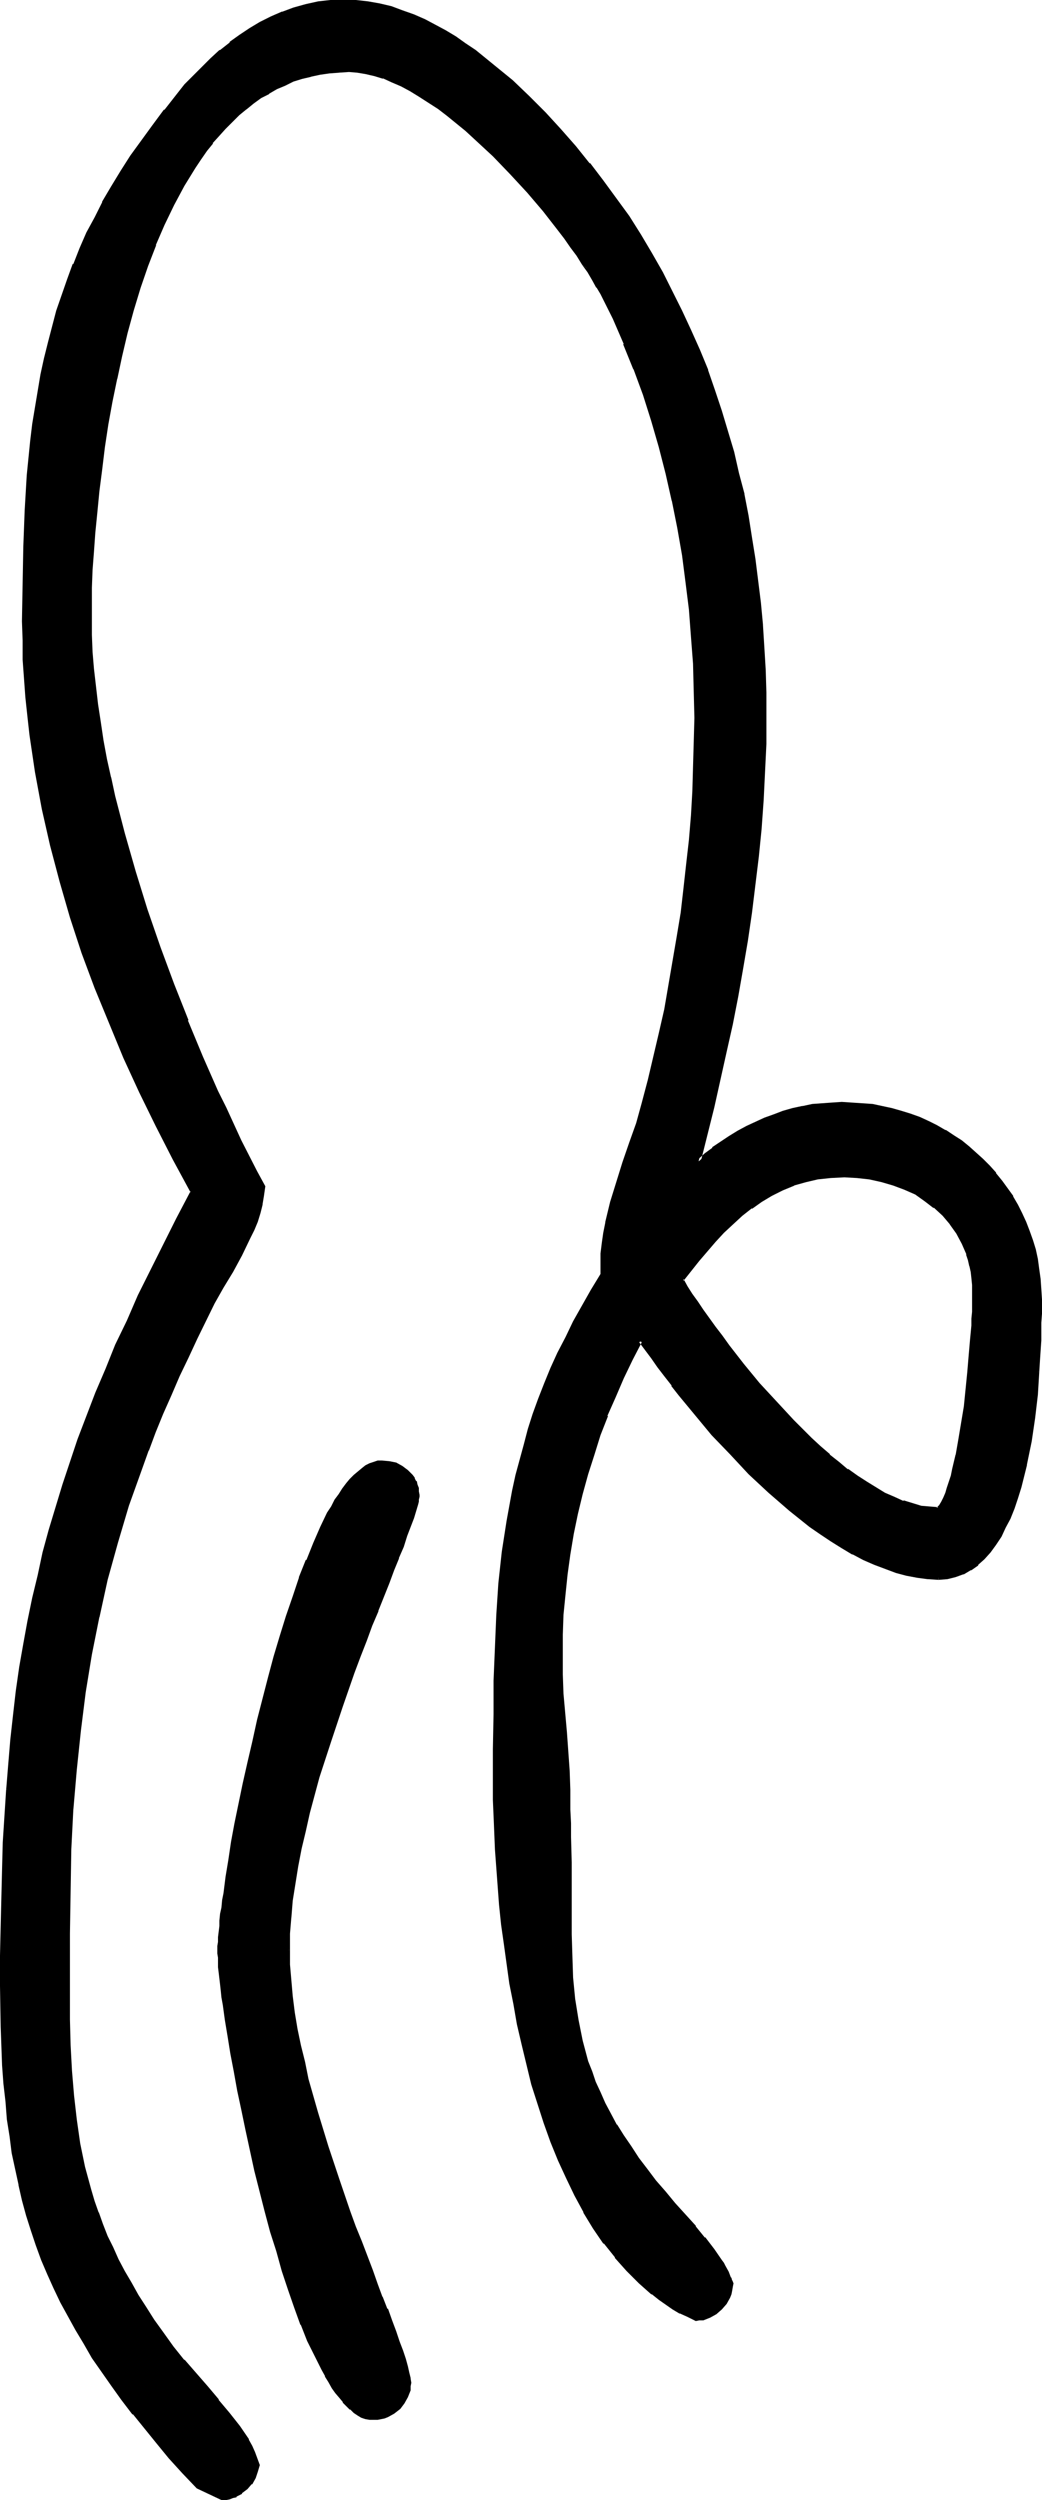
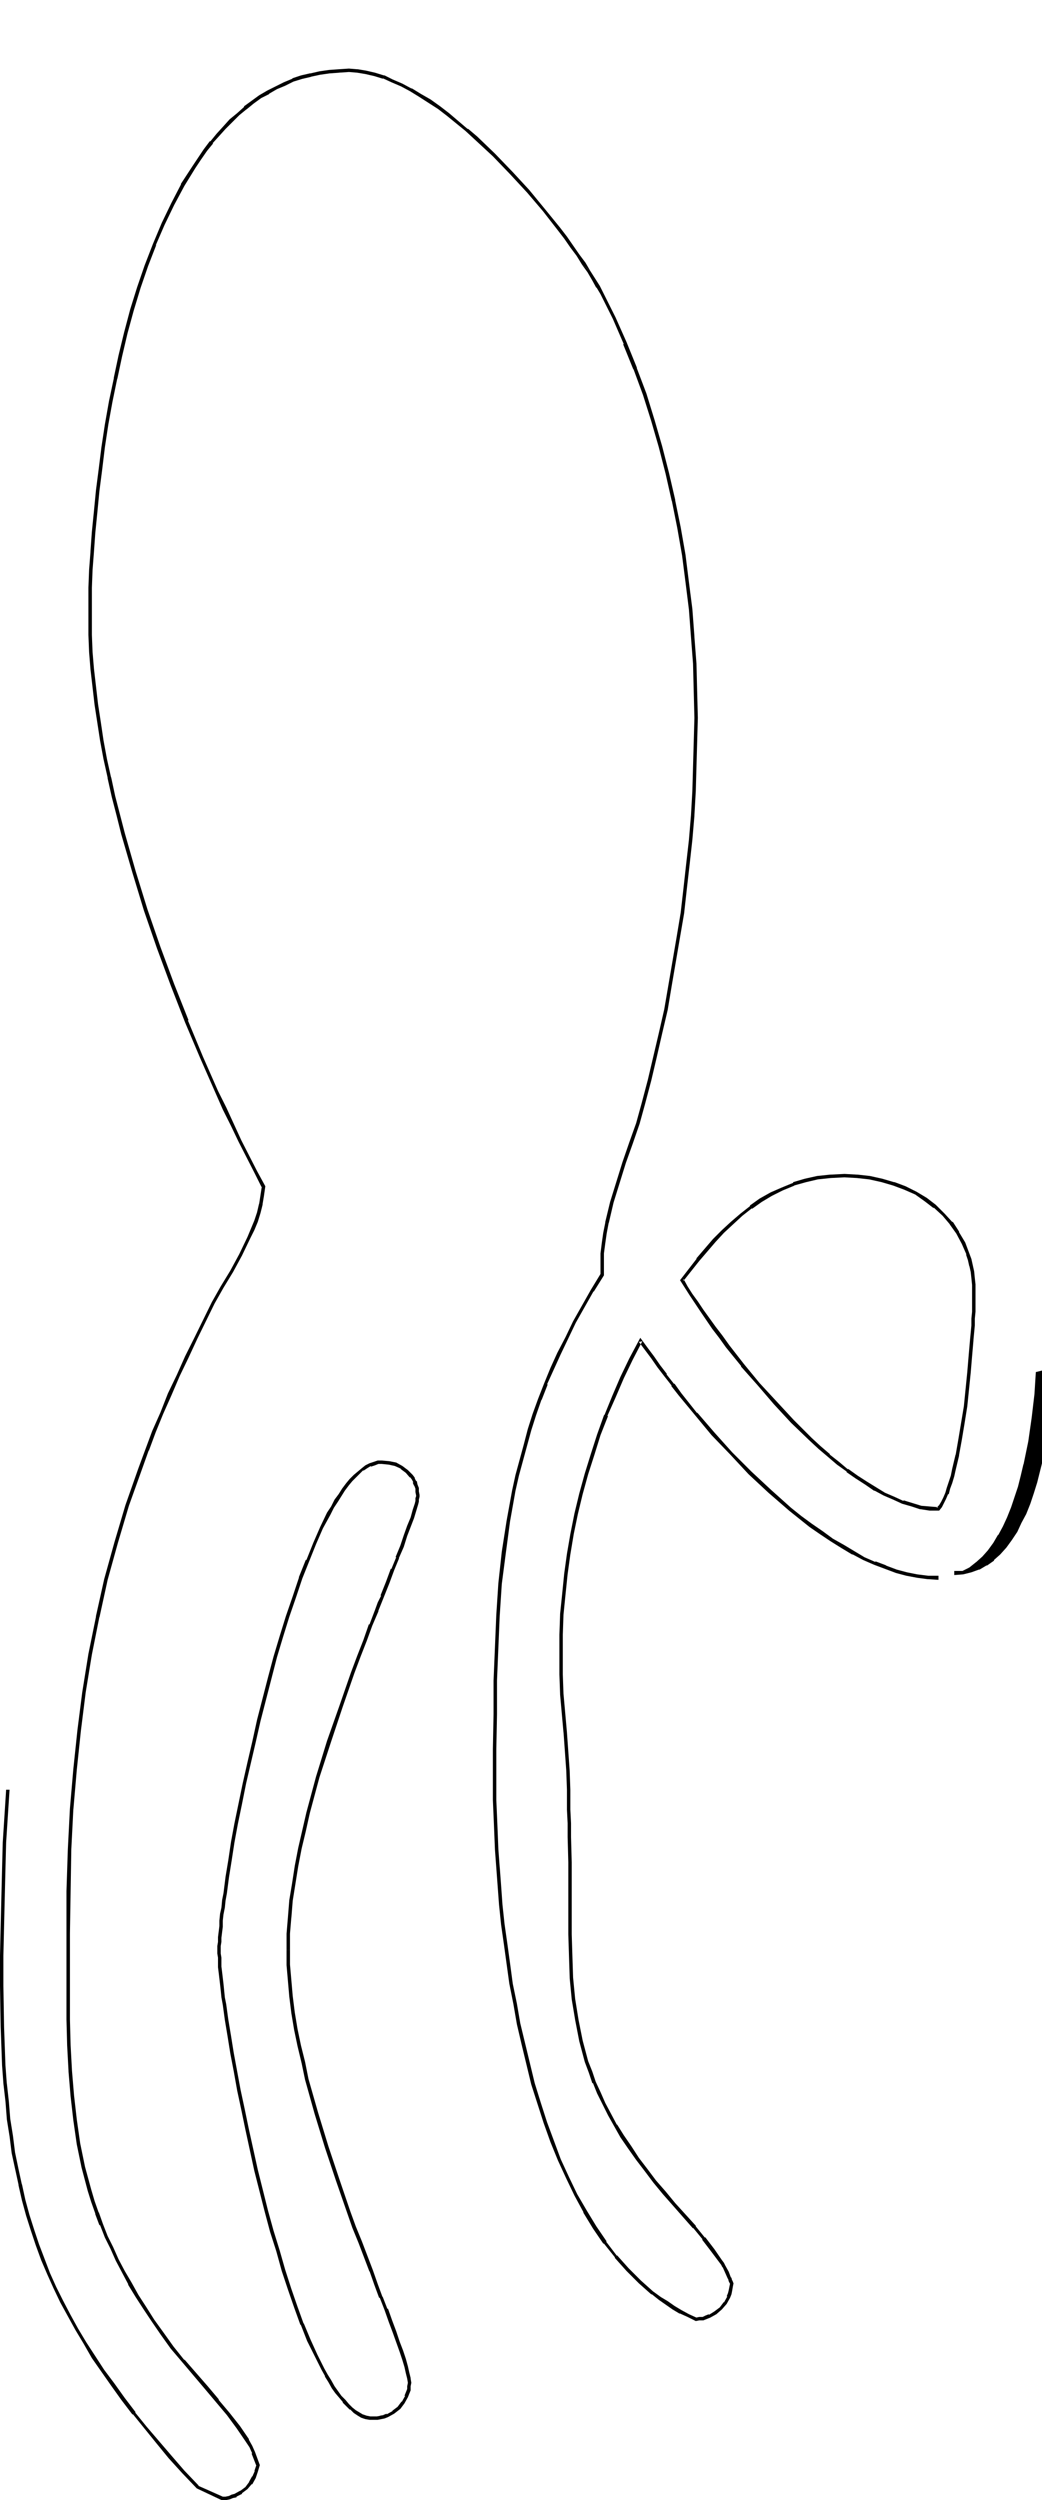
<svg xmlns="http://www.w3.org/2000/svg" xmlns:ns1="http://sodipodi.sourceforge.net/DTD/sodipodi-0.dtd" xmlns:ns2="http://www.inkscape.org/namespaces/inkscape" version="1.0" width="64.971mm" height="155.882mm" id="svg7" ns1:docname="Easter Island 179.wmf">
  <ns1:namedview id="namedview7" pagecolor="#ffffff" bordercolor="#000000" borderopacity="0.25" ns2:showpageshadow="2" ns2:pageopacity="0.0" ns2:pagecheckerboard="0" ns2:deskcolor="#d1d1d1" ns2:document-units="mm" />
  <defs id="defs1">
    <pattern id="WMFhbasepattern" patternUnits="userSpaceOnUse" width="6" height="6" x="0" y="0" />
  </defs>
-   <path style="fill:#000000;fill-opacity:1;fill-rule:evenodd;stroke:none" d="m 199.033,276.967 -3.231,0.162 -3.07,0.485 -2.908,0.646 -2.746,0.808 -2.746,1.131 -2.585,1.293 -2.423,1.454 -2.423,1.616 -2.262,1.778 -2.1,1.778 -2.262,2.101 -1.939,2.101 -1.939,2.262 -1.939,2.262 -3.716,4.848 0.969,1.616 1.131,1.778 1.292,1.778 1.292,1.939 2.908,4.04 1.616,2.262 1.616,2.101 3.393,4.525 3.716,4.363 4.039,4.525 4.039,4.363 4.2,4.201 2.262,1.939 2.1,1.939 2.1,1.778 2.262,1.616 2.262,1.616 2.1,1.454 2.262,1.293 2.1,1.293 2.262,0.97 2.1,0.97 2.1,0.646 2.1,0.485 2.1,0.323 2.1,0.162 0.485,-0.808 0.485,-0.808 0.485,-0.97 0.485,-1.131 0.485,-1.293 0.485,-1.293 0.323,-1.454 0.485,-1.616 0.808,-3.393 0.646,-3.717 0.646,-3.878 0.485,-3.878 0.969,-8.08 0.323,-3.878 0.323,-3.717 0.162,-3.393 0.162,-1.616 v -1.616 l 0.162,-1.293 v -1.293 -1.293 -0.97 -1.616 l -0.162,-1.454 -0.162,-1.454 -0.323,-1.454 -0.323,-1.454 -0.485,-1.293 -1.131,-2.585 -1.292,-2.424 -1.454,-2.262 -1.939,-2.101 -1.939,-1.939 -2.262,-1.616 -2.262,-1.454 -2.585,-1.131 -2.585,-1.131 -2.746,-0.808 -2.908,-0.646 -3.07,-0.323 z m 22.133,94.854 -2.423,-0.162 -2.585,-0.323 -2.423,-0.485 -2.585,-0.646 -2.423,-0.808 -2.585,-0.97 -2.585,-1.131 -2.423,-1.454 -2.585,-1.293 -2.585,-1.616 -2.423,-1.778 -2.423,-1.778 -2.423,-1.778 -2.423,-1.939 -4.847,-4.201 -4.685,-4.363 -4.362,-4.686 -4.362,-4.525 -4.039,-4.686 -3.716,-4.686 -1.777,-2.262 -1.616,-2.101 -1.616,-2.101 -1.454,-2.101 -1.454,-2.101 -1.454,-1.939 -2.1,4.363 -2.1,4.363 -2.1,4.525 -1.777,4.363 -1.616,4.686 -1.616,4.525 -1.454,4.686 -1.131,4.686 -1.131,4.686 -0.969,4.686 -0.808,4.686 -0.646,4.848 -0.646,4.686 -0.323,4.848 -0.323,4.686 v 4.686 4.686 l 0.323,4.525 0.646,9.049 0.646,9.049 0.323,4.525 v 4.686 l 0.162,3.232 v 3.232 5.979 16.967 l 0.162,5.171 0.323,5.009 0.485,5.171 0.646,4.848 0.969,4.848 0.646,2.585 0.808,2.424 0.808,2.424 0.969,2.424 1.131,2.424 1.131,2.585 1.292,2.585 1.454,2.585 1.616,2.424 1.616,2.747 1.939,2.585 2.1,2.747 1.939,2.747 2.262,2.585 2.423,2.747 4.685,5.333 2.262,2.747 1.939,2.585 1.939,2.747 0.485,0.485 0.323,0.646 0.808,1.454 0.485,1.293 0.323,0.646 0.162,0.646 v 0.808 l -0.162,0.808 -0.162,0.808 -0.323,0.808 -0.808,1.454 -0.969,1.293 -1.292,0.97 -1.454,0.808 -0.808,0.323 -0.808,0.162 -0.808,0.162 h -0.808 l -1.777,-0.808 -1.777,-0.808 -1.777,-1.131 -1.616,-0.97 -1.616,-1.131 -1.616,-1.293 -3.07,-2.585 -2.746,-2.909 -2.746,-3.07 -2.585,-3.232 -2.423,-3.555 -2.262,-3.878 -2.262,-3.878 -1.939,-4.04 -1.939,-4.201 -1.616,-4.363 -1.616,-4.363 -1.454,-4.686 -1.454,-4.525 -1.292,-4.686 -1.131,-4.686 -0.969,-4.686 -0.969,-4.848 -0.808,-4.686 -0.808,-4.686 -0.646,-4.686 -0.485,-4.686 -0.485,-4.525 -0.485,-4.525 -0.323,-4.201 -0.162,-4.363 -0.323,-4.04 -0.162,-3.878 v -3.717 -3.555 -8.403 -8.241 l 0.162,-7.918 0.162,-7.756 0.323,-7.756 0.646,-7.433 0.808,-7.272 0.969,-7.272 1.454,-7.272 0.646,-3.555 0.969,-3.717 0.969,-3.555 1.131,-3.555 1.131,-3.555 1.292,-3.555 1.292,-3.717 1.616,-3.555 1.616,-3.555 1.777,-3.717 1.777,-3.717 2.1,-3.717 2.1,-3.717 2.262,-3.717 v -2.585 l 0.162,-2.424 0.162,-2.424 0.323,-2.424 0.485,-2.424 1.131,-4.686 1.454,-4.686 1.616,-4.686 1.616,-4.686 1.616,-4.686 1.292,-4.525 1.292,-5.494 1.454,-5.656 1.292,-5.494 1.131,-5.656 1.131,-5.656 0.969,-5.656 0.969,-5.656 0.808,-5.817 0.808,-5.656 0.646,-5.656 0.485,-5.817 0.485,-5.817 0.323,-5.656 0.323,-5.817 0.162,-5.656 v -5.817 -6.302 l -0.323,-6.464 -0.323,-6.302 -0.646,-6.464 -0.646,-6.464 -0.969,-6.464 -0.969,-6.302 -1.292,-6.464 -1.454,-6.302 -1.616,-6.302 -1.777,-6.302 -2.1,-6.14 -2.1,-6.14 -2.423,-5.817 -2.585,-5.979 -2.908,-5.817 -0.808,-1.616 -1.131,-1.778 -1.131,-1.778 -1.292,-1.939 -1.292,-1.939 -1.454,-2.101 -1.454,-1.939 -1.616,-2.262 -3.554,-4.363 -3.716,-4.363 -3.877,-4.363 -4.039,-4.201 -4.362,-4.04 -2.1,-1.939 -4.362,-3.555 -2.262,-1.616 -2.262,-1.616 -2.1,-1.293 -2.262,-1.293 -2.1,-1.131 -2.262,-0.97 -1.939,-0.97 -2.262,-0.646 -1.939,-0.485 -2.1,-0.323 H 82.23 79.807 l -2.262,0.162 -2.262,0.323 -2.1,0.485 -2.1,0.646 -2.1,0.646 -1.939,0.808 -1.939,0.97 -1.939,1.131 -1.777,0.97 -1.777,1.293 -1.777,1.293 -1.777,1.454 -1.616,1.616 -1.616,1.616 -1.454,1.616 -1.616,1.939 -1.454,1.778 -1.292,1.939 -1.292,2.101 -2.585,4.201 -2.423,4.363 -2.262,4.848 -2.1,4.848 -1.777,5.009 -1.939,5.171 -1.454,5.171 -1.616,5.494 -1.131,5.333 -1.292,5.333 -0.969,5.494 -0.969,5.333 -0.969,5.333 -0.646,5.171 -0.646,5.171 -0.485,5.009 -0.323,4.686 -0.485,4.686 -0.162,4.201 -0.162,4.201 v 3.878 l -0.162,1.778 v 1.616 l 0.162,3.878 0.162,4.04 0.162,4.04 0.485,4.201 0.485,4.04 0.646,4.363 0.808,4.201 0.808,4.363 0.808,4.363 1.131,4.363 0.969,4.525 1.292,4.363 2.423,9.049 2.908,8.888 2.908,8.888 3.231,8.726 3.393,8.564 3.554,8.564 3.554,8.08 1.777,4.04 1.939,3.878 1.777,3.717 1.939,3.717 1.777,3.555 1.777,3.393 -0.162,2.101 -0.323,2.101 -0.485,1.939 -0.808,2.101 -0.646,1.939 -0.969,1.939 -1.939,4.04 -2.1,3.878 -2.262,3.717 -2.1,3.717 -1.777,3.717 -2.262,4.525 -2.1,4.525 -2.1,4.363 -1.939,4.363 -1.939,4.525 -1.777,4.363 -1.777,4.363 -1.616,4.363 -2.908,8.726 -2.746,8.564 -2.262,8.888 -2.1,8.726 -1.616,8.726 -1.454,9.049 -1.292,9.049 -0.969,9.211 -0.646,9.211 -0.485,9.534 -0.323,9.857 -0.162,10.019 v 13.574 l 0.162,6.625 0.162,6.14 0.323,5.979 0.323,5.817 0.646,5.656 0.969,5.656 1.131,5.494 1.454,5.494 0.808,2.747 0.969,2.747 0.969,2.585 1.131,2.909 1.292,2.585 1.292,2.909 1.454,2.747 1.616,2.747 1.616,2.909 1.777,2.909 1.939,2.909 2.1,2.909 2.423,3.393 2.746,3.232 5.331,6.302 2.585,3.07 2.585,3.232 2.262,3.07 2.1,3.07 0.969,1.454 0.646,1.454 0.969,2.909 -0.323,1.454 -0.646,1.454 -0.808,1.293 -0.969,1.131 -1.131,0.97 -1.292,0.808 -0.808,0.323 -0.808,0.162 -0.808,0.162 h -0.808 l -5.816,-2.585 -3.231,-3.555 -3.231,-3.555 -2.908,-3.555 -2.908,-3.393 -2.585,-3.393 -2.585,-3.393 -2.585,-3.232 -2.262,-3.393 -2.1,-3.232 -2.1,-3.232 -1.939,-3.232 -1.777,-3.232 -1.777,-3.393 -1.616,-3.232 -1.454,-3.232 -1.454,-3.393 -1.131,-3.393 -1.292,-3.555 -0.969,-3.393 -1.131,-3.555 -0.808,-3.717 -0.808,-3.717 -0.646,-3.878 -0.646,-3.878 -0.485,-4.04 -0.485,-4.04 -0.323,-4.201 -0.323,-4.363 -0.323,-4.525 -0.162,-4.525 v -4.848 -4.848 -7.11 -6.948 l 0.162,-6.787 0.162,-6.625 0.323,-6.302 0.323,-6.302 0.323,-6.14 0.485,-5.979 0.646,-5.817 0.646,-5.817 0.646,-5.656 0.808,-5.494 0.969,-5.494 0.969,-5.494 0.969,-5.333 1.292,-5.494 1.292,-5.333 1.292,-5.171 1.616,-5.332 1.616,-5.333 1.777,-5.333 1.939,-5.494 1.939,-5.332 2.262,-5.494 2.262,-5.656 2.423,-5.656 2.585,-5.656 2.585,-5.817 2.908,-5.979 3.07,-6.14 3.07,-6.14 3.393,-6.464 -4.2,-7.756 -4.039,-7.918 -3.877,-7.918 -3.716,-8.08 -3.393,-8.241 -3.393,-8.241 -2.908,-8.241 -2.746,-8.241 -2.585,-8.564 -2.262,-8.564 -1.939,-8.564 -0.808,-4.363 -0.808,-4.201 -0.646,-4.363 -0.485,-4.525 -0.646,-4.363 -0.485,-4.363 -0.485,-8.888 -0.162,-4.525 v -4.525 -8.888 l 0.162,-8.726 0.323,-8.564 0.646,-8.241 0.808,-8.08 0.323,-3.878 0.646,-3.878 0.646,-3.878 0.646,-3.878 0.808,-3.878 0.969,-3.717 0.969,-3.717 1.131,-3.717 1.131,-3.717 1.292,-3.717 1.454,-3.555 1.616,-3.717 1.616,-3.717 1.777,-3.555 1.939,-3.555 1.939,-3.717 2.262,-3.555 2.262,-3.555 2.585,-3.717 2.585,-3.555 2.746,-3.717 3.07,-3.555 1.777,-2.262 4.039,-4.201 2.1,-1.939 2.1,-1.939 2.262,-1.778 2.262,-1.778 2.423,-1.616 2.423,-1.454 2.585,-1.293 2.585,-1.131 2.746,-0.97 2.746,-0.808 2.908,-0.485 2.908,-0.323 3.07,-0.162 2.908,0.162 2.746,0.323 2.746,0.485 2.746,0.646 2.746,0.808 2.585,0.97 2.585,1.131 2.423,1.293 2.423,1.293 2.423,1.454 2.262,1.616 2.262,1.616 4.523,3.555 4.2,3.555 3.877,3.717 3.877,3.878 3.554,3.878 3.554,3.878 3.393,4.04 3.07,4.201 3.07,4.201 3.07,4.201 2.746,4.201 2.585,4.525 2.585,4.363 2.262,4.525 2.262,4.525 2.1,4.525 2.1,4.686 1.777,4.686 1.777,4.848 1.616,4.686 1.454,4.848 1.292,5.009 1.292,4.848 1.131,5.009 0.969,5.009 0.969,5.171 0.808,5.009 0.646,5.333 0.485,5.009 0.485,5.333 0.323,5.171 0.323,5.333 0.162,5.333 v 5.332 6.787 l -0.162,6.625 -0.485,6.625 -0.485,6.625 -0.646,6.625 -0.646,6.625 -0.969,6.625 -0.969,6.625 -0.969,6.464 -1.292,6.625 -1.292,6.464 -1.292,6.464 -3.07,13.089 -3.231,12.927 1.777,-1.616 1.777,-1.454 1.939,-1.293 1.939,-1.293 1.939,-1.293 2.1,-0.97 2.1,-1.131 2.1,-0.97 2.1,-0.808 2.262,-0.646 2.262,-0.646 2.262,-0.646 2.262,-0.323 2.262,-0.323 2.262,-0.162 h 2.423 2.423 l 2.423,0.162 2.262,0.323 2.423,0.323 2.262,0.646 2.1,0.485 2.262,0.808 2.1,0.808 2.1,0.808 1.939,0.97 1.939,1.131 1.939,1.293 1.939,1.293 1.616,1.293 1.777,1.454 1.616,1.454 1.454,1.616 1.454,1.616 1.454,1.778 1.292,1.778 1.292,1.939 0.969,1.939 1.131,1.939 0.969,2.101 0.808,2.101 0.646,2.101 0.646,2.262 0.485,2.262 0.485,2.262 0.323,2.262 0.162,2.424 v 2.424 3.393 2.101 l -0.162,1.939 v 2.262 l -0.162,2.424 v 2.424 l -0.162,2.585 -0.485,5.333 -0.646,5.494 -0.808,5.494 -0.969,5.494 -0.646,2.585 -0.808,2.585 -0.808,2.585 -0.808,2.424 -0.969,2.424 -0.969,2.101 -1.131,2.101 -1.131,1.939 -1.292,1.616 -1.454,1.616 -1.454,1.454 -1.616,1.131 -1.616,0.808 -1.939,0.646 -1.939,0.485 z m -153.314,87.744 0.162,3.555 0.162,3.555 0.323,3.878 0.646,3.717 0.646,3.878 0.808,4.04 0.808,3.878 0.969,4.04 2.1,7.918 2.423,7.918 2.585,7.756 2.746,7.433 1.292,3.717 1.292,3.555 1.292,3.393 1.292,3.393 1.292,3.07 1.131,3.07 1.131,2.909 1.131,2.747 0.808,2.585 0.969,2.424 0.808,2.101 0.646,1.939 0.485,1.778 0.323,1.454 0.323,1.293 v 0.97 0.808 l -0.162,0.808 -0.162,0.808 -0.323,0.808 -0.808,1.454 -0.969,1.293 -1.292,0.97 -1.454,0.808 -0.808,0.162 -0.808,0.323 -0.808,0.162 H 88.046 87.077 l -0.808,-0.323 -0.969,-0.323 -0.808,-0.323 -0.808,-0.646 -0.969,-0.646 -0.808,-0.808 -0.808,-0.97 -0.969,-1.131 -0.808,-0.97 -0.808,-1.293 -0.808,-1.293 -0.808,-1.454 -0.808,-1.454 -1.616,-3.232 -1.616,-3.555 -1.616,-3.878 -1.454,-3.878 -1.616,-4.363 -1.292,-4.363 -1.454,-4.525 -1.292,-4.686 -1.292,-4.686 -2.423,-9.695 -2.262,-9.534 -0.969,-4.686 -0.808,-4.686 -0.808,-4.363 -0.808,-4.363 -0.646,-4.04 -0.646,-3.717 -0.646,-3.717 -0.162,-1.616 -0.162,-1.616 -0.162,-1.616 -0.323,-2.747 -0.162,-1.131 v -1.293 l -0.162,-0.97 v -0.97 -0.808 -0.97 -0.97 l 0.162,-1.131 v -1.131 l 0.162,-1.293 0.162,-1.454 0.162,-1.454 0.162,-1.616 0.162,-1.616 0.323,-1.778 0.485,-3.717 0.646,-4.04 0.808,-4.201 0.808,-4.525 0.969,-4.525 0.969,-4.848 0.969,-4.848 1.131,-5.009 1.292,-5.009 2.423,-10.019 1.454,-4.848 1.454,-4.848 1.454,-4.848 1.454,-4.525 1.616,-4.525 1.616,-4.04 1.616,-4.04 1.616,-3.717 1.777,-3.232 0.808,-1.616 0.808,-1.454 0.969,-1.454 0.808,-1.293 0.969,-1.131 0.808,-1.131 0.969,-0.97 0.808,-0.808 0.969,-0.646 0.808,-0.646 0.969,-0.485 0.969,-0.323 0.808,-0.162 0.969,-0.162 1.616,0.162 1.616,0.485 1.454,0.646 1.292,0.97 0.969,1.131 0.485,0.646 0.323,0.646 0.323,0.808 0.162,0.646 0.162,0.808 v 0.808 0.485 0.485 l -0.162,0.646 -0.162,0.646 -0.323,1.454 -0.646,1.778 -0.646,1.939 -0.808,2.262 -0.969,2.424 -0.969,2.747 -1.131,2.747 -1.131,3.07 -1.292,3.232 -0.808,1.616 -0.646,1.778 -1.292,3.393 -1.454,3.717 -1.292,3.717 -1.454,3.878 -2.908,7.918 -2.746,8.241 -2.585,8.241 -2.262,8.564 -1.131,4.201 -0.808,4.201 -0.808,4.04 -0.808,4.201 -0.485,4.04 -0.485,3.878 -0.162,3.878 z" id="path1" />
  <path style="fill:#000000;fill-opacity:1;fill-rule:evenodd;stroke:none" d="m 199.033,276.644 -3.231,0.162 h -0.162 l -3.07,0.323 v 0 l -2.908,0.646 -2.746,0.808 v 0.162 l -2.746,1.131 -2.585,1.131 v 0 l -2.585,1.454 -2.262,1.616 v 0.162 l -2.262,1.778 v 0 l -2.262,1.939 -2.1,1.939 -2.1,2.101 -1.939,2.262 -1.939,2.262 v 0.162 l -3.877,5.009 1.131,1.778 1.131,1.778 1.292,1.939 1.292,1.939 2.746,4.04 1.616,2.101 1.616,2.262 3.554,4.363 v 0.162 l 3.877,4.363 3.877,4.525 4.039,4.363 4.2,4.04 2.262,2.101 2.1,1.778 v 0 l 2.262,1.939 2.262,1.616 v 0.162 l 2.1,1.454 2.262,1.454 2.1,1.454 h 0.162 l 2.1,1.131 2.262,0.97 2.1,0.97 v 0 l 2.262,0.646 1.939,0.646 h 0.162 l 2.1,0.323 v 0 h 2.262 l 0.646,-0.808 0.485,-0.97 v 0 l 0.485,-0.97 0.485,-1.131 h 0.162 l 0.323,-1.293 0.485,-1.293 0.485,-1.616 0.323,-1.454 0.808,-3.393 v -0.162 l 0.646,-3.555 0.646,-3.878 0.646,-4.04 0.808,-7.918 0.323,-3.878 0.323,-3.717 v -0.162 l 0.323,-3.393 v 0 -1.616 0 l 0.162,-1.616 v -1.293 -1.293 -1.293 -0.97 -1.616 0 l -0.162,-1.454 -0.162,-1.616 -0.323,-1.454 v 0 l -0.323,-1.454 -0.485,-1.293 v 0 l -0.969,-2.585 -1.454,-2.424 v -0.162 l -1.454,-2.262 h -0.162 l -1.777,-1.939 -1.939,-1.939 -0.162,-0.162 -2.1,-1.616 -2.423,-1.454 v 0 l -2.585,-1.293 v 0 l -2.585,-0.97 h -0.162 l -2.746,-0.808 -2.908,-0.646 v 0 l -2.908,-0.323 h -0.162 l -2.908,-0.162 v 0.808 l 2.908,0.162 v 0 l 2.908,0.323 v 0 l 2.908,0.646 2.746,0.808 v 0 l 2.585,0.97 v 0 l 2.585,1.131 v 0 l 2.262,1.616 2.1,1.616 v -0.162 l 2.1,1.939 1.777,2.101 -0.162,-0.162 1.616,2.262 v 0 l 1.292,2.424 1.131,2.585 -0.162,-0.162 0.485,1.454 0.323,1.454 v -0.162 l 0.323,1.454 0.162,1.454 0.162,1.616 v -0.162 1.616 0.97 1.293 1.293 1.293 l -0.162,1.616 v -0.162 1.616 0.162 l -0.323,3.393 v 0 l -0.323,3.717 -0.323,3.878 -0.808,8.08 -0.646,3.878 -0.646,3.878 -0.646,3.717 v -0.162 l -0.808,3.393 -0.323,1.616 -0.485,1.454 -0.485,1.454 -0.323,1.131 v 0 l -0.485,1.131 -0.485,0.97 v 0 l -0.485,0.808 -0.646,0.646 0.485,-0.162 -2.1,-0.162 v 0 l -1.939,-0.162 v 0 l -2.1,-0.646 -2.1,-0.646 v 0.162 l -2.1,-0.97 -2.262,-0.97 -2.1,-1.293 v 0 l -2.1,-1.293 -2.262,-1.454 -2.262,-1.616 v 0.162 l -2.1,-1.778 -2.262,-1.778 h 0.162 l -2.262,-1.939 -2.1,-1.939 -4.2,-4.201 -4.039,-4.363 -4.039,-4.363 -3.716,-4.525 v 0 l -3.393,-4.363 -1.616,-2.262 -1.616,-2.101 -2.908,-4.04 -1.292,-1.939 -1.292,-1.778 -1.131,-1.778 -0.969,-1.778 v 0.485 l 3.716,-4.686 v 0 l 1.939,-2.262 1.939,-2.262 1.939,-2.101 2.262,-2.101 2.1,-1.939 v 0 l 2.262,-1.778 v 0.162 l 2.262,-1.616 2.423,-1.454 v 0 l 2.585,-1.293 2.746,-1.131 h -0.162 l 2.908,-0.808 2.746,-0.646 v 0 l 3.07,-0.323 v 0 l 3.231,-0.162 z" id="path2" />
  <path style="fill:#000000;fill-opacity:1;fill-rule:evenodd;stroke:none" d="m 221.166,371.336 h -2.423 v 0 l -2.585,-0.323 -2.423,-0.485 v 0 l -2.423,-0.646 -2.585,-0.97 h 0.162 l -2.585,-0.97 v 0.162 l -2.585,-1.131 -2.423,-1.454 v 0 l -2.423,-1.454 -2.585,-1.454 -2.423,-1.778 -2.585,-1.778 -2.423,-1.778 v 0 l -2.423,-1.939 v 0 l -4.685,-4.201 -4.685,-4.363 -4.523,-4.525 -4.2,-4.686 -4.039,-4.686 v 0.162 l -3.716,-4.686 v 0 l -1.616,-2.262 h -0.162 l -1.777,-2.262 h 0.162 l -1.616,-2.101 -1.454,-2.101 -1.454,-1.939 -1.777,-2.424 -2.585,4.848 -2.1,4.363 -1.939,4.525 -1.777,4.363 -0.162,0.162 -1.616,4.525 -1.454,4.525 -1.454,4.686 -1.292,4.686 -1.131,4.686 v 0 l -0.969,4.848 -0.808,4.686 -0.646,4.686 -0.485,4.848 -0.485,4.686 v 0.162 l -0.162,4.686 v 4.686 4.686 l 0.162,4.525 v 0.162 l 0.808,9.049 v -0.162 l 0.646,9.049 0.162,4.525 v 4.686 l 0.162,3.232 v 3.232 l 0.162,5.979 v 16.967 l 0.162,5.171 0.162,5.009 v 0.162 l 0.485,5.009 0.808,4.848 0.969,5.009 v 0 l 0.646,2.424 0.646,2.424 0.969,2.585 0.808,2.424 h 0.162 l 0.969,2.424 1.292,2.585 1.292,2.585 1.454,2.585 v 0 l 1.454,2.585 1.777,2.585 1.939,2.747 2.1,2.747 1.939,2.585 v 0 l 2.262,2.747 2.423,2.747 4.685,5.333 v -0.162 l 2.262,2.747 h -0.162 l 2.1,2.747 1.939,2.585 v 0 l 0.485,0.646 v 0 l 0.323,0.646 v -0.162 l 0.646,1.454 0.646,1.454 v -0.162 l 0.162,0.646 v 0 l 0.323,0.646 v -0.162 l -0.162,0.808 -0.162,0.808 v 0 l -0.162,0.646 -0.323,0.808 h 0.162 l -0.808,1.454 v -0.162 l -0.969,1.293 v 0 l -1.292,0.97 v 0 l -1.292,0.808 v -0.162 l -0.808,0.323 -0.646,0.323 v 0 h -0.808 l -0.808,0.162 h 0.162 l -1.777,-0.808 -1.777,-0.97 v 0 l -1.616,-0.97 -1.616,-1.131 -1.616,-0.97 -1.777,-1.293 0.162,0.162 -3.07,-2.747 -2.908,-2.909 -2.746,-3.07 v 0.162 l -2.585,-3.393 h 0.162 l -2.423,-3.555 -2.262,-3.717 v 0 l -2.262,-3.878 -1.939,-4.04 -1.939,-4.201 -1.616,-4.363 v 0 l -1.616,-4.363 -1.454,-4.525 -1.454,-4.686 -1.131,-4.686 -1.131,-4.686 -1.131,-4.686 v 0 l -0.808,-4.686 -0.969,-4.686 -0.646,-4.848 -0.646,-4.686 -0.646,-4.525 -0.485,-4.525 -0.323,-4.525 -0.323,-4.363 v 0.162 l -0.323,-4.363 -0.162,-4.04 -0.162,-3.878 -0.162,-3.717 v -11.958 l 0.162,-8.241 v -7.918 l 0.323,-7.756 0.323,-7.756 v 0.162 l 0.485,-7.433 0.969,-7.433 0.969,-7.272 1.292,-7.272 0.808,-3.555 v 0 l 0.969,-3.555 0.969,-3.555 0.969,-3.555 1.131,-3.555 1.292,-3.717 v 0.162 l 1.454,-3.717 h -0.162 l 1.616,-3.555 1.616,-3.555 1.777,-3.717 1.777,-3.717 2.1,-3.717 2.1,-3.717 v 0.162 l 2.423,-3.878 v -2.747 -2.424 0 l 0.323,-2.424 0.323,-2.262 0.485,-2.585 v 0.162 l 1.131,-4.848 1.454,-4.686 1.454,-4.686 1.616,-4.525 1.616,-4.686 1.292,-4.686 1.454,-5.494 1.292,-5.494 v 0 l 1.292,-5.656 1.292,-5.494 0.969,-5.817 0.969,-5.656 0.969,-5.656 0.969,-5.656 0.646,-5.817 0.646,-5.656 0.646,-5.817 0.485,-5.656 v -0.162 l 0.323,-5.656 0.162,-5.817 0.162,-5.656 0.162,-5.817 -0.162,-6.302 -0.162,-6.464 -0.485,-6.302 v -0.162 l -0.485,-6.464 -0.808,-6.302 -0.808,-6.464 -1.131,-6.464 -1.292,-6.302 v -0.162 l -1.454,-6.302 -1.616,-6.302 -1.777,-6.14 -1.939,-6.302 -2.262,-5.979 v -0.162 l -2.423,-5.979 v 0 l -2.585,-5.817 -2.908,-5.817 -0.808,-1.616 v 0 l -1.131,-1.778 -1.131,-1.778 -1.939,-1.454 1.292,1.778 1.131,1.939 0.969,1.778 v -0.162 l 0.969,1.616 2.908,5.817 2.585,5.979 h -0.162 l 2.423,5.979 v -0.162 l 2.262,6.14 1.939,6.14 1.777,6.14 1.616,6.302 1.454,6.464 v -0.162 l 1.292,6.464 1.131,6.464 0.808,6.302 0.808,6.464 0.485,6.464 v 0 l 0.485,6.302 0.162,6.464 0.162,6.302 -0.162,5.817 -0.162,5.656 -0.162,5.817 -0.323,5.656 v 0 l -0.485,5.817 -0.646,5.656 -0.646,5.817 -0.646,5.656 -0.969,5.817 -0.969,5.656 -0.969,5.656 -0.969,5.656 -1.292,5.656 -1.292,5.494 v 0 l -1.292,5.494 -1.454,5.494 -1.292,4.686 -1.616,4.525 -1.616,4.686 -1.454,4.686 -1.454,4.686 -1.131,4.686 v 0.162 l -0.485,2.424 -0.323,2.262 -0.323,2.585 v 0 2.424 2.585 -0.162 l -2.262,3.717 v 0 l -2.1,3.717 -2.1,3.717 -1.777,3.717 -1.939,3.717 -1.616,3.555 -1.454,3.555 v 0 l -1.454,3.717 v 0 l -1.292,3.555 -1.131,3.555 -0.969,3.717 -0.969,3.555 -0.969,3.555 v 0 l -0.808,3.717 -1.292,7.11 -1.131,7.272 -0.808,7.433 -0.485,7.433 v 0 l -0.323,7.756 -0.323,7.756 v 7.918 l -0.162,8.241 v 11.958 l 0.162,3.717 0.162,3.878 0.162,4.04 0.323,4.363 v 0 l 0.323,4.363 0.323,4.363 0.485,4.686 0.646,4.525 0.646,4.686 0.646,4.686 0.969,4.848 0.808,4.686 v 0 l 1.131,4.848 1.131,4.686 1.131,4.686 1.454,4.525 1.454,4.525 1.616,4.525 v 0 l 1.777,4.363 1.939,4.201 1.939,4.04 2.1,3.878 v 0.162 l 2.262,3.717 2.423,3.555 h 0.162 l 2.585,3.232 v 0.162 l 2.746,3.07 2.908,2.909 2.908,2.585 h 0.162 l 1.616,1.293 1.616,1.131 1.616,1.131 1.616,0.97 h 0.162 l 1.777,0.808 1.939,0.97 0.808,-0.162 h 0.969 v 0 l 0.808,-0.323 0.808,-0.323 1.454,-0.808 v 0 l 1.292,-1.131 1.131,-1.293 0.808,-1.454 v 0 l 0.323,-0.808 0.162,-0.808 v 0 l 0.162,-0.97 0.162,-0.808 -0.323,-0.808 v 0.162 l -0.162,-0.646 -0.162,-0.162 -0.485,-1.293 -0.808,-1.454 v 0 l -0.323,-0.646 v 0 l -0.485,-0.646 v 0 l -1.777,-2.585 -2.1,-2.747 h -0.162 l -2.1,-2.585 v -0.162 l -4.847,-5.333 -2.262,-2.747 -2.262,-2.585 v 0 l -1.939,-2.585 -2.1,-2.747 -1.777,-2.747 -1.777,-2.585 -1.616,-2.585 v 0.162 l -1.454,-2.747 -1.292,-2.424 -1.131,-2.585 -1.131,-2.424 v 0 l -0.808,-2.424 -0.969,-2.424 -0.646,-2.424 -0.646,-2.424 v 0 l -0.969,-4.848 -0.808,-5.009 -0.485,-5.009 v 0 l -0.162,-5.009 -0.162,-5.171 v -16.967 l -0.162,-5.979 v -3.232 l -0.162,-3.232 v -4.686 l -0.162,-4.525 -0.646,-9.049 v 0 l -0.808,-9.049 v 0 l -0.162,-4.525 v -4.686 -4.686 l 0.162,-4.686 v 0 l 0.485,-4.848 0.485,-4.686 0.646,-4.686 0.808,-4.848 0.969,-4.686 v 0 l 1.131,-4.686 1.292,-4.686 1.454,-4.525 1.454,-4.686 1.777,-4.525 h -0.162 l 1.939,-4.363 1.939,-4.525 2.1,-4.363 2.262,-4.363 -0.808,0.162 1.454,1.939 1.454,1.939 1.454,2.101 1.616,2.101 v 0 l 1.777,2.262 h -0.162 l 1.777,2.262 v 0 l 3.877,4.686 v 0 l 3.877,4.686 4.362,4.525 4.362,4.686 4.685,4.363 4.847,4.201 v 0 l 2.423,1.939 v 0 l 2.423,1.939 2.585,1.778 2.423,1.616 2.585,1.616 2.423,1.454 h 0.162 l 2.423,1.293 2.585,1.131 v 0 l 2.585,0.97 v 0 l 2.585,0.97 2.423,0.646 v 0 l 2.585,0.485 2.423,0.323 h 0.162 l 2.423,0.162 z" id="path3" />
  <path style="fill:#000000;fill-opacity:1;fill-rule:evenodd;stroke:none" d="m 139.097,63.828 -1.131,-1.939 -1.454,-1.939 -1.454,-2.101 -1.454,-2.101 -1.616,-2.101 v 0 l -3.554,-4.363 v 0 l -3.716,-4.525 -3.877,-4.201 -4.2,-4.363 -4.2,-4.04 -2.1,-1.778 h -0.162 l -4.362,-3.717 v 0 l -2.1,-1.616 -2.262,-1.616 -2.262,-1.293 -2.1,-1.293 h -0.162 l -2.1,-1.131 -2.262,-0.97 -1.939,-0.97 H 90.47 L 88.369,17.129 86.269,16.644 v 0 l -1.939,-0.323 h -0.162 l -1.939,-0.162 -2.423,0.162 v 0 l -2.262,0.162 -2.262,0.323 -2.1,0.485 h -0.162 l -2.1,0.485 -1.939,0.646 -0.162,0.162 -1.939,0.808 -1.939,0.97 -1.939,0.97 v 0 l -1.939,1.131 -1.777,1.293 -1.777,1.293 v 0.162 l -1.616,1.454 -1.777,1.454 -1.454,1.616 -1.616,1.778 v 0 l -1.454,1.778 h -0.162 l -1.454,1.939 -1.292,1.939 -1.292,1.939 -2.746,4.201 v 0.162 l -2.262,4.363 -2.262,4.686 -2.1,5.009 v 0 l -1.939,5.009 -1.777,5.171 -1.616,5.171 -1.454,5.494 -1.292,5.333 -1.131,5.333 v 0.162 l -1.131,5.333 -0.969,5.494 -0.808,5.333 -0.646,5.171 -0.646,5.009 -0.485,5.009 -0.485,4.848 -0.323,4.525 v 0.162 l -0.323,4.201 -0.162,4.201 v 3.878 1.778 1.616 3.878 l 0.162,4.04 v 0 l 0.323,4.04 0.485,4.201 0.485,4.201 0.646,4.201 0.646,4.201 0.808,4.363 0.969,4.363 v 0.162 l 0.969,4.363 1.131,4.363 1.131,4.525 2.585,8.888 2.746,9.049 3.07,8.888 3.231,8.726 v 0 l 3.393,8.726 v 0 l 3.554,8.403 3.554,8.08 1.777,4.04 1.939,3.878 1.777,3.717 3.716,7.272 1.777,3.555 v -0.323 l -0.323,2.101 -0.323,2.101 v -0.162 l -0.485,2.101 -0.646,1.939 -0.808,1.939 v 0 l -0.808,1.939 -1.939,4.04 -2.1,3.878 -2.262,3.717 -2.1,3.717 -4.039,8.241 -2.262,4.525 -1.939,4.363 -2.1,4.363 -1.777,4.525 -1.939,4.363 v 0 l -1.616,4.363 v 0 l -1.616,4.363 -3.07,8.726 -2.585,8.726 -2.423,8.726 -1.939,8.726 v 0.162 l -1.777,8.726 -1.454,9.049 -1.131,8.888 -0.969,9.211 -0.808,9.372 v 0 l -0.485,9.534 -0.323,9.857 v 10.019 13.574 6.625 l 0.162,6.14 0.323,5.979 v 0.162 l 0.485,5.817 0.646,5.656 0.808,5.656 1.131,5.494 v 0 l 1.454,5.494 0.808,2.585 0.969,2.747 v 0.162 l 0.969,2.585 h 0.162 l 1.131,2.909 1.292,2.585 1.292,2.909 1.454,2.747 1.454,2.747 v 0.162 l 1.777,2.909 1.777,2.747 1.939,2.909 2.1,3.07 2.423,3.393 v 0 l 2.746,3.232 v 0 l 5.331,6.302 2.585,3.07 v 0 l 2.585,3.07 v 0 l 2.262,3.07 2.1,3.07 v 0 l 0.969,1.454 0.646,1.454 h -0.162 l 1.131,2.909 v -0.162 l -0.485,1.454 0.162,-0.162 -0.646,1.454 v -0.162 l -0.808,1.454 0.162,-0.162 -0.969,1.293 v 0 l -1.292,0.97 0.162,-0.162 -1.454,0.808 v 0 l -0.646,0.162 v 0 l -0.646,0.323 v 0 l -0.808,0.162 v 0 h -0.808 0.162 l -5.816,-2.585 h 0.162 l -3.393,-3.555 -3.07,-3.555 -2.908,-3.393 v 0 l -2.908,-3.393 -2.746,-3.393 h 0.162 l -2.585,-3.393 -2.423,-3.393 -2.423,-3.232 -2.1,-3.232 -2.1,-3.232 -1.939,-3.232 v 0 l -1.777,-3.232 -1.777,-3.393 -1.616,-3.232 -1.454,-3.232 -1.292,-3.393 v 0 l -1.292,-3.393 -1.131,-3.393 -1.131,-3.555 -0.969,-3.555 -0.808,-3.717 v 0.162 l -0.808,-3.717 -0.808,-3.878 -0.485,-3.878 -0.646,-4.04 -0.323,-4.04 -0.485,-4.363 v 0.162 l -0.323,-4.363 -0.162,-4.525 -0.162,-4.525 -0.162,-9.695 v -7.11 l 0.323,-13.735 0.162,-6.625 0.162,-6.302 0.808,-12.443 v 0 h -0.808 v 0 L 0.646,434.195 0.485,440.497 0.323,447.123 0,460.858 v 7.11 l 0.162,9.695 0.162,4.525 0.162,4.525 0.323,4.363 v 0 l 0.485,4.201 0.323,4.201 0.646,4.04 0.485,3.878 0.808,3.717 0.808,3.717 v 0.162 l 0.808,3.555 0.969,3.555 1.131,3.555 1.131,3.393 1.292,3.555 v 0 l 1.454,3.393 1.454,3.232 1.616,3.393 1.777,3.232 1.777,3.232 v 0 l 1.939,3.232 1.939,3.393 2.262,3.232 2.262,3.232 2.423,3.393 2.585,3.393 h 0.162 l 2.746,3.393 2.746,3.393 v 0 l 2.908,3.555 3.231,3.555 3.393,3.555 5.816,2.747 h 0.969 0.162 l 0.808,-0.162 v 0 l 0.808,-0.323 v 0 l 0.808,-0.162 v -0.162 l 1.292,-0.646 v -0.162 l 1.292,-0.97 0.969,-1.131 h 0.162 l 0.808,-1.454 v 0 l 0.485,-1.454 v 0 l 0.485,-1.616 -1.131,-3.07 v 0 l -0.646,-1.454 -0.808,-1.454 v -0.162 l -2.1,-3.07 -2.423,-3.07 v 0 l -2.585,-3.07 v -0.162 l -2.585,-3.07 -5.493,-6.302 v 0.162 l -2.585,-3.232 v 0 l -2.423,-3.393 -2.1,-2.909 -1.939,-3.07 -1.777,-2.747 -1.616,-2.909 v 0 l -1.616,-2.747 -1.454,-2.747 -1.292,-2.909 -1.292,-2.585 -1.131,-2.909 v 0 l -0.969,-2.747 v 0.162 l -0.969,-2.747 -0.808,-2.747 -1.454,-5.333 v 0 l -1.131,-5.494 -0.808,-5.656 -0.646,-5.656 -0.485,-5.817 v 0 l -0.323,-5.979 -0.162,-6.14 v -6.625 -13.574 l 0.162,-10.019 0.162,-9.857 0.485,-9.534 v 0.162 l 0.808,-9.372 0.969,-9.211 1.131,-9.049 1.454,-8.888 1.777,-8.888 v 0.162 l 1.939,-8.888 2.423,-8.726 2.585,-8.726 3.07,-8.564 1.616,-4.525 v 0.162 l 1.616,-4.363 v 0 l 1.777,-4.363 1.939,-4.363 1.939,-4.525 2.1,-4.363 2.1,-4.525 4.039,-8.241 2.1,-3.717 2.262,-3.717 2.1,-3.878 1.939,-4.04 0.969,-1.939 v 0 l 0.808,-1.939 0.646,-2.101 0.485,-1.939 V 283.754 l 0.323,-1.939 0.323,-2.262 -1.939,-3.555 -3.716,-7.272 -1.777,-3.878 -1.777,-3.878 -1.939,-3.878 -3.554,-8.08 -3.554,-8.564 h 0.162 l -3.393,-8.564 v 0 l -3.231,-8.726 -3.07,-8.888 -2.746,-8.888 -2.585,-9.049 -1.131,-4.363 -1.131,-4.363 -0.969,-4.525 v 0.162 l -0.969,-4.363 -0.808,-4.363 -0.646,-4.363 -0.646,-4.201 -0.485,-4.201 -0.485,-4.201 -0.323,-3.878 v 0 l -0.162,-4.04 v -3.878 -1.616 -1.778 -3.878 l 0.162,-4.201 0.323,-4.201 v 0 l 0.323,-4.525 0.485,-4.848 0.485,-5.009 0.646,-5.009 0.646,-5.332 0.808,-5.333 0.969,-5.333 1.131,-5.494 v 0.162 l 1.131,-5.333 1.292,-5.494 1.454,-5.333 1.616,-5.333 1.777,-5.171 1.939,-5.009 -0.162,0.162 2.1,-4.848 2.262,-4.686 2.423,-4.525 v 0 l 2.585,-4.201 1.292,-1.939 1.454,-2.101 1.454,-1.778 h -0.162 l 1.616,-1.778 v 0 l 1.454,-1.616 1.616,-1.616 1.616,-1.616 1.777,-1.454 -0.162,0.162 1.777,-1.454 1.777,-1.293 1.939,-0.97 h -0.162 l 1.939,-1.131 1.939,-0.808 1.939,-0.97 v 0 l 2.1,-0.646 2.1,-0.485 h -0.162 l 2.262,-0.485 2.262,-0.323 2.262,-0.162 h -0.162 l 2.423,-0.162 1.939,0.162 v 0 l 1.939,0.323 v 0 l 2.1,0.485 2.1,0.646 -0.162,-0.162 2.1,0.97 2.262,0.97 2.1,1.131 v 0 l 2.1,1.293 2.262,1.454 2.262,1.454 2.1,1.616 v 0 l 4.362,3.555 v 0 l 2.1,1.939 4.362,4.04 4.039,4.201 4.039,4.363 3.716,4.363 v 0 l 3.393,4.363 v 0 l 1.616,2.101 1.454,2.101 1.454,1.939 1.292,2.101 z" id="path4" />
-   <path style="fill:#000000;fill-opacity:1;fill-rule:evenodd;stroke:none" d="m 2.262,421.753 0.485,-5.817 0.485,-5.979 0.646,-5.656 0.646,-5.656 0.808,-5.656 0.969,-5.494 0.969,-5.494 1.131,-5.333 v 0 l 1.292,-5.332 1.131,-5.333 1.454,-5.333 1.616,-5.332 1.616,-5.333 1.777,-5.333 1.777,-5.332 2.1,-5.494 v 0.162 l 2.1,-5.494 v 0 l 2.262,-5.656 2.423,-5.656 2.585,-5.656 2.585,-5.817 2.908,-5.979 3.07,-6.14 3.231,-6.14 3.231,-6.625 -4.2,-7.918 -4.039,-7.918 -3.877,-8.08 -3.554,-7.918 -3.554,-8.241 -3.231,-8.241 v 0.162 l -3.07,-8.403 -2.746,-8.241 -2.423,-8.403 -2.262,-8.564 -1.939,-8.564 v 0 L 9.855,186.153 9.047,181.79 8.401,177.427 7.755,173.064 7.27,168.701 6.785,164.338 v 0 L 6.139,155.451 v -4.525 l -0.162,-4.525 0.162,-8.888 0.162,-8.726 0.323,-8.564 0.485,-8.241 v 0.162 l 0.808,-8.08 0.485,-4.04 0.646,-3.878 0.646,-3.878 0.646,-3.878 0.808,-3.717 v 0 l 0.969,-3.717 0.969,-3.717 0.969,-3.878 1.292,-3.555 1.292,-3.717 1.292,-3.717 v 0.162 l 1.616,-3.717 1.616,-3.555 1.777,-3.717 1.939,-3.555 v 0 l 2.1,-3.555 2.1,-3.717 2.423,-3.555 2.423,-3.555 2.585,-3.717 2.908,-3.555 h -0.162 l 3.07,-3.717 v 0.162 l 1.777,-2.262 3.877,-4.201 2.262,-1.939 2.1,-1.939 h -0.162 l 2.262,-1.939 v 0.162 l 2.423,-1.778 2.262,-1.616 2.585,-1.454 v 0 l 2.423,-1.131 2.585,-1.293 V 3.555 L 69.468,2.585 72.214,1.778 v 0 l 2.746,-0.646 3.07,-0.323 h -0.162 3.07 2.908 -0.162 l 2.908,0.323 2.746,0.485 v 0 l 2.746,0.646 2.585,0.97 2.585,0.97 V 4.04 l 2.585,1.131 2.423,1.293 2.423,1.454 v 0 l 2.262,1.454 2.423,1.454 2.262,1.616 v 0 l 4.362,3.393 v 0 l 4.2,3.717 3.877,3.717 3.877,3.717 3.716,3.878 3.393,4.04 v 0 l 3.393,4.04 h -0.162 l 3.231,4.04 3.07,4.201 2.908,4.201 2.908,4.363 2.585,4.363 v 0 l 2.423,4.363 2.423,4.525 2.262,4.525 2.1,4.525 2.1,4.686 h -0.162 l 1.939,4.686 v 0 l 1.616,4.686 1.616,4.848 1.454,4.848 1.454,5.009 1.131,4.848 1.292,5.009 v 0 l 0.969,5.009 0.808,5.009 0.808,5.171 0.646,5.171 0.646,5.171 0.485,5.171 v 0 l 0.323,5.171 0.323,5.333 v 5.333 l 0.162,5.332 -0.162,6.787 -0.162,6.625 -0.323,6.625 v 0 l -0.485,6.625 -0.646,6.625 -0.808,6.625 -0.808,6.464 -0.969,6.625 -1.131,6.625 -1.131,6.625 -1.292,6.464 -1.454,6.464 v 0 l -2.908,12.927 -3.554,14.22 2.746,-2.424 h -0.162 l 1.777,-1.454 v 0 l 1.939,-1.293 1.939,-1.293 1.939,-1.293 v 0 l 2.1,-0.97 2.1,-1.131 2.1,-0.97 v 0.162 l 2.1,-0.808 2.262,-0.808 2.262,-0.646 2.262,-0.485 h -0.162 l 2.423,-0.485 2.262,-0.162 2.262,-0.162 h -0.162 l 2.423,-0.162 2.423,0.162 v 0 l 2.262,0.162 2.423,0.162 2.262,0.485 v 0 l 2.262,0.485 2.1,0.646 2.262,0.646 2.1,0.808 v 0 l 2.1,0.808 1.939,1.131 1.939,0.97 v 0 l 1.939,1.293 1.777,1.293 1.777,1.293 h -0.162 l 1.777,1.454 1.616,1.454 1.616,1.616 1.454,1.616 v 0 l 1.292,1.616 v 0 l 1.292,1.939 1.292,1.778 v 0 l 0.969,1.939 1.131,1.939 0.808,2.101 v 0 l 0.808,2.101 v -0.162 l 0.808,2.262 0.646,2.262 0.485,2.262 v -0.162 l 0.323,2.424 0.323,2.262 0.162,2.424 v -0.162 l 0.162,2.424 v 3.393 l -0.162,2.101 v 1.939 2.262 l -0.162,2.424 -0.162,2.424 -0.162,2.585 v 0 h 0.808 v 0 l 0.162,-2.585 0.162,-2.424 0.162,-2.424 v -2.262 -1.939 l 0.162,-2.101 v -3.393 l -0.162,-2.424 v 0 l -0.162,-2.424 -0.323,-2.262 -0.323,-2.424 v 0 l -0.485,-2.262 -0.646,-2.101 -0.808,-2.262 v 0 l -0.808,-2.101 v 0 l -0.969,-2.101 -0.969,-1.939 -1.131,-1.939 v -0.162 l -1.292,-1.778 -1.292,-1.778 v 0 l -1.454,-1.778 v -0.162 l -1.454,-1.616 -1.616,-1.616 -1.616,-1.454 -1.616,-1.454 v 0 l -1.777,-1.454 -1.777,-1.131 -1.939,-1.293 h -0.162 l -1.939,-1.131 -1.939,-0.97 -2.1,-0.97 v 0 l -2.262,-0.808 -2.1,-0.646 -2.262,-0.646 -2.262,-0.485 v 0 l -2.262,-0.485 -2.423,-0.162 -2.423,-0.162 v 0 l -2.423,-0.162 -2.423,0.162 v 0 l -2.262,0.162 -2.262,0.162 -2.262,0.485 h -0.162 l -2.262,0.485 -2.262,0.646 -2.1,0.808 -2.262,0.808 v 0 l -2.1,0.97 -2.1,0.97 -2.1,1.131 v 0 l -2.1,1.293 -1.939,1.293 -1.939,1.293 v 0.162 l -1.777,1.293 v 0 l -1.777,1.616 0.808,0.485 3.231,-12.927 2.908,-13.089 v 0 l 1.454,-6.464 1.292,-6.625 1.131,-6.464 1.131,-6.625 0.969,-6.625 0.808,-6.625 0.808,-6.625 0.646,-6.464 0.485,-6.787 v 0 l 0.323,-6.625 0.323,-6.625 v -6.787 -5.332 l -0.162,-5.333 -0.323,-5.333 -0.323,-5.171 v -0.162 l -0.485,-5.171 -0.646,-5.171 -0.646,-5.171 -0.808,-5.009 -0.808,-5.171 -0.969,-5.009 v -0.162 l -1.292,-4.848 -1.131,-5.009 -1.454,-4.848 -1.454,-4.848 -1.616,-4.848 -1.616,-4.686 V 87.098 L 164.945,82.411 v 0 l -2.1,-4.686 -2.1,-4.525 -2.262,-4.525 -2.262,-4.525 -2.585,-4.525 v 0 l -2.585,-4.363 -2.746,-4.363 -3.07,-4.201 -3.07,-4.201 -3.07,-4.04 h -0.162 l -3.231,-4.04 v 0 l -3.554,-4.04 -3.554,-3.878 -3.877,-3.878 -3.877,-3.717 -4.362,-3.555 v 0 l -4.362,-3.555 v 0 l -2.423,-1.616 -2.262,-1.616 -2.423,-1.454 v 0 l -2.423,-1.293 -2.423,-1.293 -2.585,-1.131 v 0 L 94.831,2.424 92.247,1.454 89.5,0.808 v 0 L 86.754,0.323 83.846,0 v 0 h -2.908 -3.07 v 0 l -2.908,0.323 -2.908,0.646 v 0 L 69.145,1.778 66.56,2.747 h -0.162 l -2.585,1.131 -2.585,1.293 v 0 L 58.805,6.625 56.382,8.241 54.12,9.857 v 0.162 l -2.262,1.778 h -0.162 l -2.1,1.939 -2.1,2.101 -4.039,4.04 -1.777,2.262 v 0 l -2.908,3.717 h -0.162 l -2.746,3.717 -2.585,3.555 -2.585,3.555 -2.262,3.555 -2.262,3.717 -2.1,3.555 v 0.162 l -1.777,3.555 -1.939,3.555 -1.616,3.717 -1.454,3.717 h -0.162 l -1.292,3.555 -1.292,3.717 -1.292,3.717 -0.969,3.717 -0.969,3.717 -0.969,3.878 v 0 l -0.808,3.717 -0.646,3.878 -0.646,3.878 -0.646,3.878 -0.485,4.04 -0.808,8.08 v 0 l -0.485,8.241 -0.323,8.564 -0.162,8.726 -0.162,8.888 0.162,4.525 v 4.525 l 0.646,8.888 v 0 l 0.485,4.525 0.485,4.363 0.646,4.363 0.646,4.363 0.808,4.363 0.808,4.363 v 0 l 1.939,8.564 2.262,8.564 2.423,8.403 2.746,8.403 3.07,8.241 v 0 l 3.393,8.241 3.393,8.241 3.716,8.08 3.877,7.918 4.039,7.918 4.2,7.756 v -0.323 l -3.393,6.464 -3.07,6.14 -3.07,6.14 -2.908,5.817 -2.585,5.979 -2.746,5.656 -2.262,5.656 -2.423,5.656 v 0 l -2.1,5.494 v 0 l -2.1,5.494 -1.777,5.333 -1.777,5.333 -1.616,5.332 -1.616,5.333 -1.454,5.333 -1.131,5.333 -1.292,5.332 v 0 l -1.131,5.494 -0.969,5.333 -0.969,5.494 -0.808,5.656 -0.646,5.656 -0.646,5.817 -0.485,5.817 -0.485,5.979 z" id="path5" />
-   <path style="fill:#000000;fill-opacity:1;fill-rule:evenodd;stroke:none" d="m 244.106,323.344 -0.323,5.171 -0.646,5.494 -0.808,5.656 -1.131,5.494 v -0.162 l -0.646,2.747 -0.646,2.585 -0.808,2.424 -0.808,2.424 v 0 l -0.969,2.424 -0.969,2.101 -1.131,2.101 v -0.162 l -1.131,1.939 -1.292,1.778 v 0 l -1.292,1.454 -1.616,1.454 0.162,-0.162 -1.616,1.293 v 0 l -1.616,0.808 v 0 l -1.777,0.646 -1.939,0.485 v 0 h -1.939 v 0.97 l 2.1,-0.162 1.939,-0.485 1.777,-0.646 h 0.162 l 1.616,-0.97 h 0.162 l 1.616,-1.131 v -0.162 l 1.454,-1.293 1.454,-1.616 v 0 l 1.292,-1.778 1.292,-1.939 v 0 l 0.969,-2.101 1.131,-2.101 0.969,-2.424 v 0 l 0.808,-2.424 0.808,-2.585 0.646,-2.585 0.646,-2.585 v -0.162 l 1.131,-5.494 0.808,-5.494 0.646,-5.494 0.323,-5.333 z" id="path6" />
+   <path style="fill:#000000;fill-opacity:1;fill-rule:evenodd;stroke:none" d="m 244.106,323.344 -0.323,5.171 -0.646,5.494 -0.808,5.656 -1.131,5.494 v -0.162 l -0.646,2.747 -0.646,2.585 -0.808,2.424 -0.808,2.424 v 0 l -0.969,2.424 -0.969,2.101 -1.131,2.101 v -0.162 l -1.131,1.939 -1.292,1.778 v 0 l -1.292,1.454 -1.616,1.454 0.162,-0.162 -1.616,1.293 v 0 l -1.616,0.808 v 0 v 0 h -1.939 v 0.97 l 2.1,-0.162 1.939,-0.485 1.777,-0.646 h 0.162 l 1.616,-0.97 h 0.162 l 1.616,-1.131 v -0.162 l 1.454,-1.293 1.454,-1.616 v 0 l 1.292,-1.778 1.292,-1.939 v 0 l 0.969,-2.101 1.131,-2.101 0.969,-2.424 v 0 l 0.808,-2.424 0.808,-2.585 0.646,-2.585 0.646,-2.585 v -0.162 l 1.131,-5.494 0.808,-5.494 0.646,-5.494 0.323,-5.333 z" id="path6" />
  <path style="fill:#000000;fill-opacity:1;fill-rule:evenodd;stroke:none" d="m 67.529,459.565 v 3.555 0 l 0.323,3.717 0.323,3.717 0.485,3.878 0.646,3.878 0.808,3.878 v 0 l 0.969,4.04 0.808,3.878 2.262,8.08 2.423,7.918 2.585,7.756 2.585,7.433 1.292,3.717 1.454,3.555 v 0 l 1.292,3.393 1.292,3.393 v -0.162 l 1.131,3.232 1.131,3.07 h 0.162 l 1.131,2.909 v 0 l 0.969,2.747 v 0 l 0.969,2.585 0.808,2.262 0.808,2.262 0.646,1.939 0.485,1.616 0.323,1.454 0.323,1.293 v 0 l 0.162,0.97 -0.162,0.808 v 0 0.808 -0.162 l -0.323,0.808 v 0 l -0.323,0.808 h 0.162 l -0.808,1.454 v -0.162 l -0.969,1.293 v 0 l -1.292,0.97 h 0.162 l -1.454,0.808 v -0.162 l -0.808,0.323 h 0.162 l -0.969,0.162 h 0.162 l -0.808,0.162 v 0 h -0.808 -0.969 0.162 l -0.808,-0.162 -0.969,-0.323 v 0 l -0.808,-0.485 v 0 l -0.808,-0.485 v 0 l -0.808,-0.646 v 0 l -0.808,-0.808 -0.808,-0.97 v 0 l -0.969,-0.97 -0.808,-1.131 v 0 l -0.808,-1.131 -0.808,-1.454 -0.808,-1.293 v 0 l -0.808,-1.454 -1.616,-3.232 -1.616,-3.555 -1.616,-3.878 v 0.162 l -1.454,-4.04 -1.454,-4.201 -1.454,-4.525 -1.292,-4.525 -1.454,-4.686 -1.292,-4.686 -2.423,-9.695 -2.1,-9.534 v 0 l -0.969,-4.686 -0.969,-4.525 -0.808,-4.363 -0.808,-4.363 -0.646,-4.04 -0.646,-3.878 -0.485,-3.555 -0.323,-1.616 -0.162,-1.616 -0.162,-1.616 -0.323,-2.747 -0.162,-1.293 v 0.162 -1.293 -0.97 l -0.162,-0.97 v -1.778 l 0.162,-0.97 v -1.131 0.162 l 0.162,-1.293 0.162,-1.293 v -1.454 l 0.162,-1.454 0.323,-1.616 0.162,-1.616 0.323,-1.778 0.485,-3.717 0.646,-4.04 0.646,-4.201 0.808,-4.363 0.969,-4.686 0.969,-4.848 1.131,-4.848 v 0 l 1.131,-4.848 1.131,-5.009 2.585,-10.019 1.292,-5.009 1.454,-4.848 1.454,-4.686 1.616,-4.686 1.454,-4.363 v 0 l 1.616,-4.04 v 0 l 1.616,-4.04 1.616,-3.717 1.777,-3.232 0.808,-1.616 0.969,-1.454 v 0 l 0.808,-1.293 0.808,-1.293 0.969,-1.293 v 0 l 0.808,-0.97 v 0 l 0.969,-0.97 0.808,-0.808 v 0 l 0.808,-0.808 v 0.162 l 0.969,-0.646 v 0 l 0.808,-0.485 v 0.162 l 0.969,-0.323 0.808,-0.323 h -0.162 0.969 v 0 l 1.616,0.162 v 0 l 1.454,0.323 v 0 l 1.454,0.646 h -0.162 l 1.292,0.97 v 0 l 0.969,1.131 v -0.162 l 0.485,0.646 v 0 l 0.323,0.646 h -0.162 l 0.323,0.808 v -0.162 l 0.323,0.808 v 0 0.808 l 0.162,0.808 v -0.162 0.485 -0.162 l -0.162,0.485 v 0.162 0.485 0 l -0.162,0.646 -0.485,1.454 -0.485,1.778 -0.808,1.939 -0.808,2.262 -0.808,2.424 -1.131,2.747 h 0.162 l -1.131,2.747 H 92.085 l -1.131,3.07 -1.292,3.232 h 0.162 l -0.808,1.616 v 0 l -0.646,1.778 v 0 l -1.292,3.393 h -0.162 l -1.292,3.717 -1.454,3.717 -1.454,3.878 -2.746,7.918 -2.908,8.241 -2.585,8.403 -2.262,8.403 -0.969,4.201 -0.969,4.201 v 0 l -0.808,4.201 -0.646,4.201 -0.646,3.878 -0.323,4.04 v 0 l -0.323,3.878 v 3.878 h 0.808 v -3.878 l 0.323,-3.878 v 0.162 l 0.323,-4.04 0.646,-4.04 0.646,-4.04 0.808,-4.201 v 0 l 0.969,-4.04 0.969,-4.363 2.262,-8.403 2.746,-8.403 2.746,-8.241 2.746,-7.918 1.454,-3.878 1.454,-3.717 1.292,-3.555 v 0 l 1.454,-3.393 v -0.162 l 0.646,-1.616 v 0 l 0.646,-1.616 v 0 l 1.292,-3.232 1.131,-3.07 v 0 l 1.131,-2.747 v -0.162 l 1.131,-2.585 0.808,-2.585 0.808,-2.101 0.808,-2.101 0.485,-1.616 0.485,-1.616 0.162,-0.646 v 0 -0.646 0.162 l 0.162,-0.646 v -0.485 0 l -0.162,-0.808 v -0.808 0 l -0.323,-0.808 v 0 l -0.162,-0.808 h -0.162 l -0.323,-0.646 v -0.162 l -0.485,-0.646 v 0 l -1.131,-1.131 -1.292,-0.97 v 0 l -1.454,-0.808 -1.616,-0.323 v 0 l -1.777,-0.162 v 0 h -0.969 l -0.969,0.323 -0.969,0.323 v 0 l -0.969,0.485 v 0 l -0.808,0.646 v 0 l -0.969,0.808 v 0 l -0.969,0.808 -0.969,0.97 v 0 l -0.808,0.97 v 0 l -0.969,1.293 -0.808,1.293 -0.969,1.293 v 0 l -0.808,1.616 -0.969,1.454 -1.616,3.393 -1.616,3.717 -1.616,4.04 h -0.162 l -1.616,4.04 v 0.162 l -1.454,4.363 -1.616,4.686 -1.454,4.686 -1.454,4.848 -1.292,4.848 -2.585,10.019 -1.131,5.171 -1.131,4.848 v 0 l -1.131,5.009 -0.969,4.686 -0.969,4.686 -0.808,4.363 -0.646,4.363 -0.646,3.878 -0.485,3.878 -0.323,1.616 -0.162,1.778 -0.323,1.454 -0.162,1.616 v 1.293 l -0.162,1.293 -0.162,1.293 v 0 1.131 l -0.162,0.97 v 1.778 l 0.162,0.97 v 0.97 1.293 0 l 0.162,1.293 0.323,2.747 0.162,1.454 0.162,1.616 0.323,1.778 0.485,3.555 0.646,3.878 0.646,4.04 0.808,4.201 0.808,4.525 0.969,4.525 0.969,4.686 v 0 l 2.1,9.695 2.423,9.534 1.292,4.848 1.454,4.525 1.292,4.686 1.454,4.363 1.454,4.201 1.454,4.04 0.162,0.162 1.454,3.717 1.777,3.555 1.616,3.232 0.808,1.454 v 0.162 l 0.808,1.293 0.808,1.454 0.808,1.131 v 0 l 0.969,1.131 0.808,0.97 v 0.162 l 0.808,0.808 0.808,0.808 h 0.162 l 0.808,0.808 v 0 l 0.969,0.646 v 0 l 0.808,0.485 0.969,0.323 0.969,0.162 h 0.969 0.808 0.162 l 0.808,-0.162 v 0 l 0.808,-0.162 v 0 l 0.808,-0.323 v 0 l 1.454,-0.808 1.454,-1.131 0.969,-1.293 0.808,-1.454 v 0 l 0.323,-0.808 v 0 l 0.323,-0.808 v -0.162 -0.808 0 l 0.162,-0.808 -0.162,-0.97 v -0.162 l -0.323,-1.293 -0.323,-1.454 -0.485,-1.778 -0.646,-1.939 -0.808,-2.101 -0.808,-2.424 -0.969,-2.585 v 0 l -0.969,-2.747 h -0.162 l -1.131,-2.909 v 0.162 l -1.131,-3.07 -1.131,-3.232 v 0 l -1.292,-3.393 -1.292,-3.393 v 0 l -1.454,-3.555 -1.292,-3.555 -2.585,-7.595 -2.585,-7.756 -2.423,-7.918 -2.262,-7.918 -0.808,-4.04 -0.969,-3.878 v 0 l -0.808,-3.878 -0.646,-3.878 -0.485,-3.878 -0.323,-3.717 -0.323,-3.717 v 0.162 -3.555 z" id="path7" />
</svg>